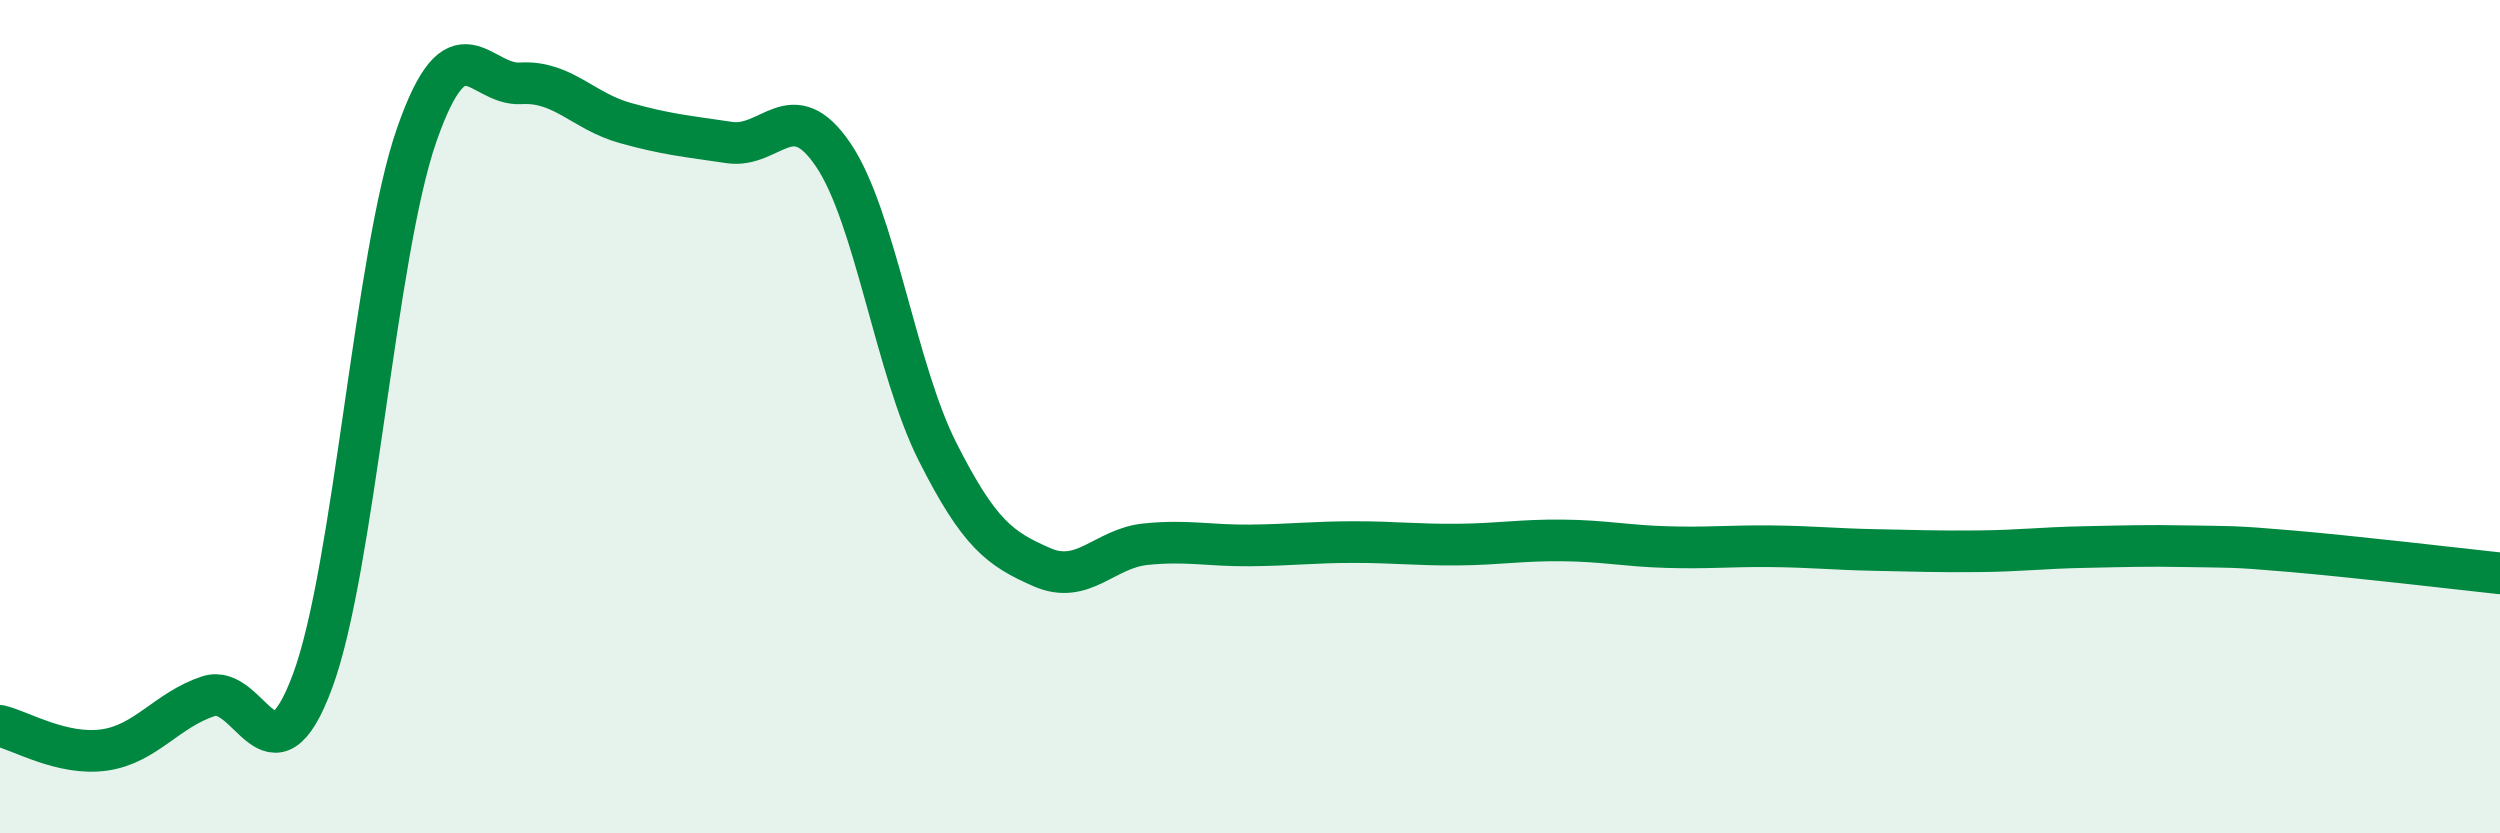
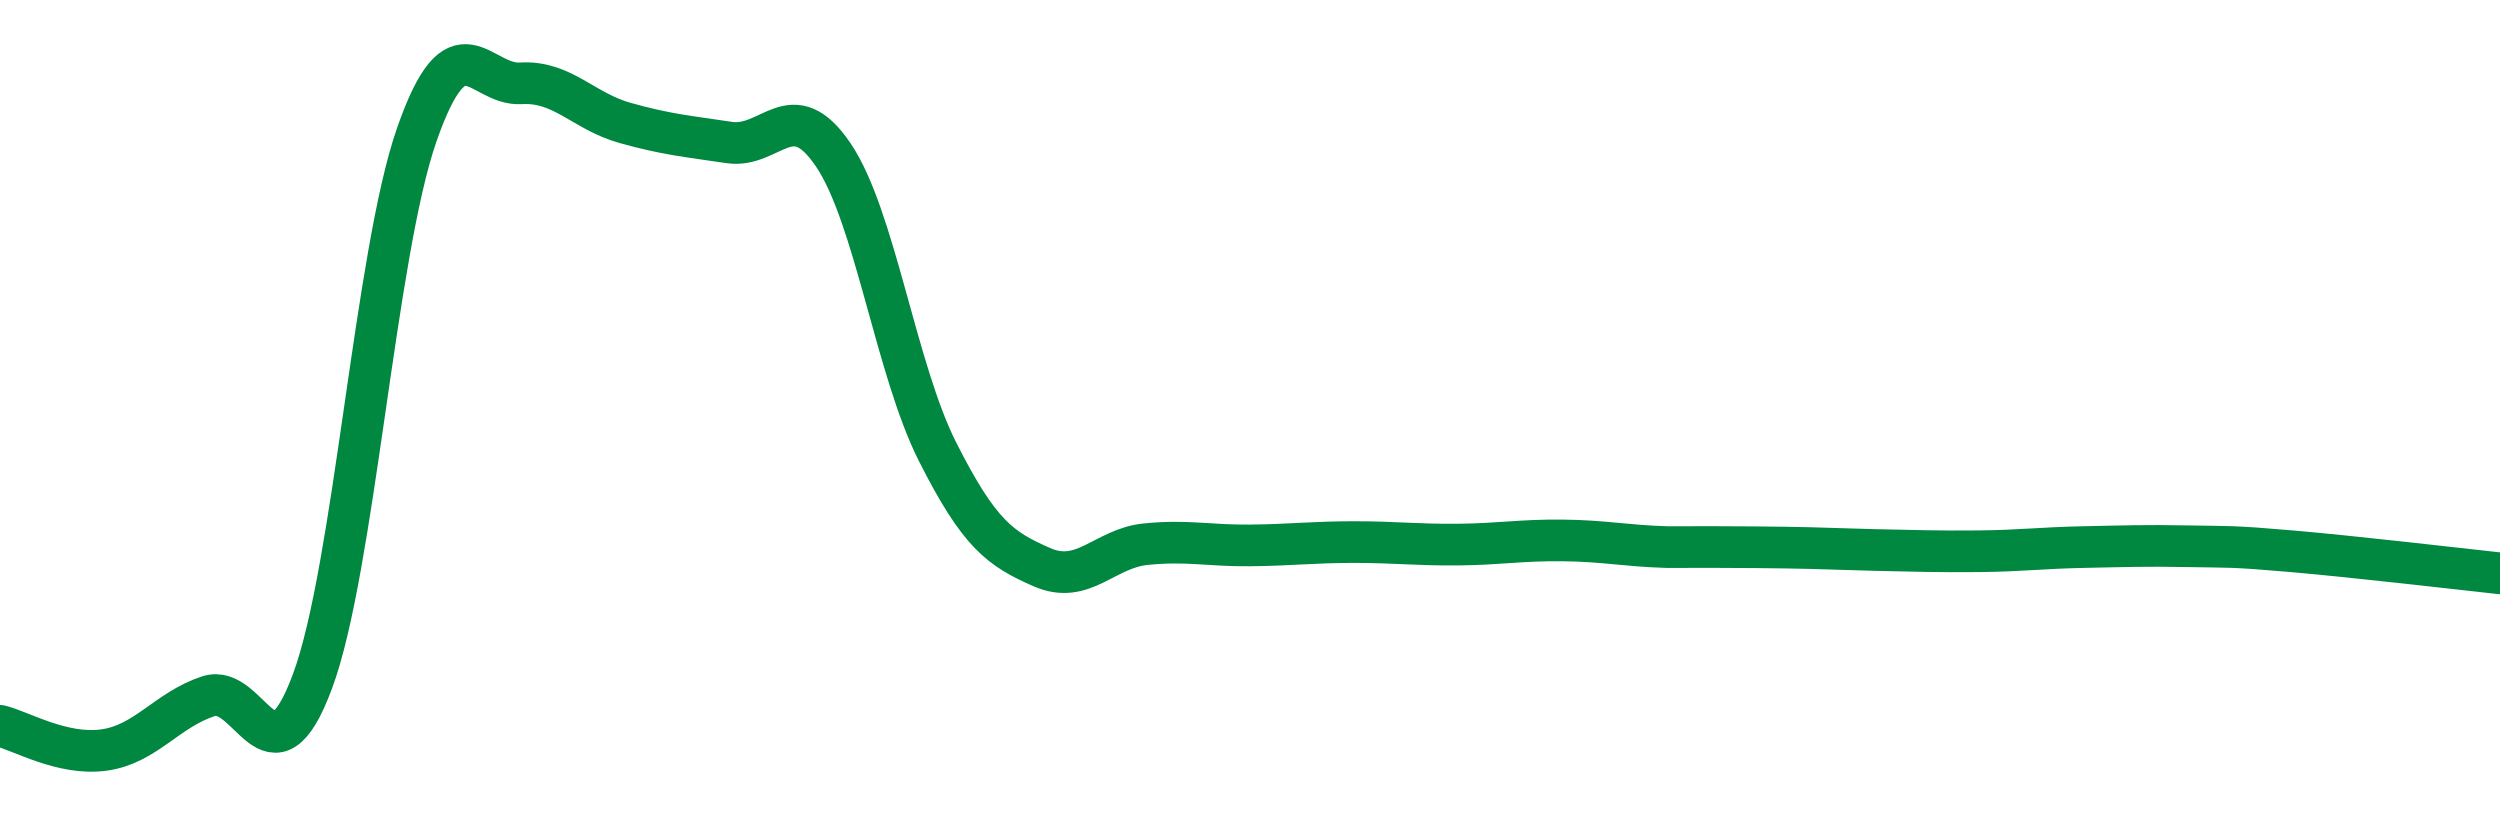
<svg xmlns="http://www.w3.org/2000/svg" width="60" height="20" viewBox="0 0 60 20">
-   <path d="M 0,17.42 C 0.5,17.54 1.5,18.14 2.5,18 C 3.5,17.86 4,17.04 5,16.71 C 6,16.38 6.5,19.04 7.5,16.35 C 8.5,13.66 9,6.11 10,3.24 C 11,0.37 11.5,2.06 12.5,2 C 13.5,1.94 14,2.67 15,2.95 C 16,3.23 16.5,3.27 17.5,3.42 C 18.5,3.57 19,2.24 20,3.72 C 21,5.2 21.5,8.86 22.5,10.84 C 23.5,12.82 24,13.17 25,13.61 C 26,14.05 26.5,13.16 27.5,13.06 C 28.5,12.96 29,13.1 30,13.09 C 31,13.08 31.5,13.01 32.5,13.01 C 33.5,13.01 34,13.08 35,13.07 C 36,13.06 36.5,12.96 37.5,12.97 C 38.5,12.98 39,13.1 40,13.13 C 41,13.16 41.5,13.1 42.5,13.11 C 43.5,13.12 44,13.18 45,13.2 C 46,13.22 46.5,13.24 47.5,13.23 C 48.5,13.22 49,13.15 50,13.13 C 51,13.11 51.5,13.09 52.5,13.11 C 53.5,13.13 53.5,13.1 55,13.23 C 56.5,13.36 59,13.65 60,13.76L60 20L0 20Z" fill="#008740" opacity="0.1" stroke-linecap="round" stroke-linejoin="round" />
-   <path d="M 0,17.42 C 0.5,17.54 1.5,18.14 2.5,18 C 3.5,17.86 4,17.04 5,16.71 C 6,16.38 6.5,19.04 7.5,16.35 C 8.5,13.66 9,6.11 10,3.24 C 11,0.37 11.5,2.06 12.5,2 C 13.5,1.94 14,2.67 15,2.95 C 16,3.23 16.5,3.27 17.5,3.42 C 18.5,3.57 19,2.24 20,3.72 C 21,5.2 21.5,8.86 22.5,10.84 C 23.5,12.82 24,13.17 25,13.61 C 26,14.05 26.5,13.16 27.5,13.06 C 28.5,12.96 29,13.1 30,13.09 C 31,13.08 31.5,13.01 32.5,13.01 C 33.5,13.01 34,13.08 35,13.07 C 36,13.06 36.5,12.96 37.5,12.97 C 38.5,12.98 39,13.1 40,13.13 C 41,13.16 41.5,13.1 42.5,13.11 C 43.5,13.12 44,13.18 45,13.2 C 46,13.22 46.5,13.24 47.5,13.23 C 48.5,13.22 49,13.15 50,13.13 C 51,13.11 51.5,13.09 52.5,13.11 C 53.5,13.13 53.5,13.1 55,13.23 C 56.5,13.36 59,13.65 60,13.76" stroke="#008740" stroke-width="1" fill="none" stroke-linecap="round" stroke-linejoin="round" />
+   <path d="M 0,17.42 C 0.5,17.54 1.5,18.14 2.5,18 C 3.5,17.86 4,17.04 5,16.71 C 6,16.38 6.5,19.04 7.5,16.35 C 8.5,13.66 9,6.11 10,3.24 C 11,0.37 11.5,2.06 12.5,2 C 13.5,1.94 14,2.67 15,2.95 C 16,3.23 16.5,3.27 17.5,3.42 C 18.5,3.57 19,2.24 20,3.72 C 21,5.2 21.5,8.86 22.5,10.84 C 23.5,12.82 24,13.17 25,13.61 C 26,14.05 26.5,13.16 27.5,13.06 C 28.5,12.96 29,13.1 30,13.09 C 31,13.08 31.5,13.01 32.5,13.01 C 33.5,13.01 34,13.08 35,13.07 C 36,13.06 36.5,12.96 37.5,12.97 C 38.5,12.98 39,13.1 40,13.13 C 43.5,13.12 44,13.18 45,13.2 C 46,13.22 46.5,13.24 47.5,13.23 C 48.5,13.22 49,13.15 50,13.13 C 51,13.11 51.5,13.09 52.5,13.11 C 53.5,13.13 53.5,13.1 55,13.23 C 56.5,13.36 59,13.65 60,13.76" stroke="#008740" stroke-width="1" fill="none" stroke-linecap="round" stroke-linejoin="round" />
</svg>